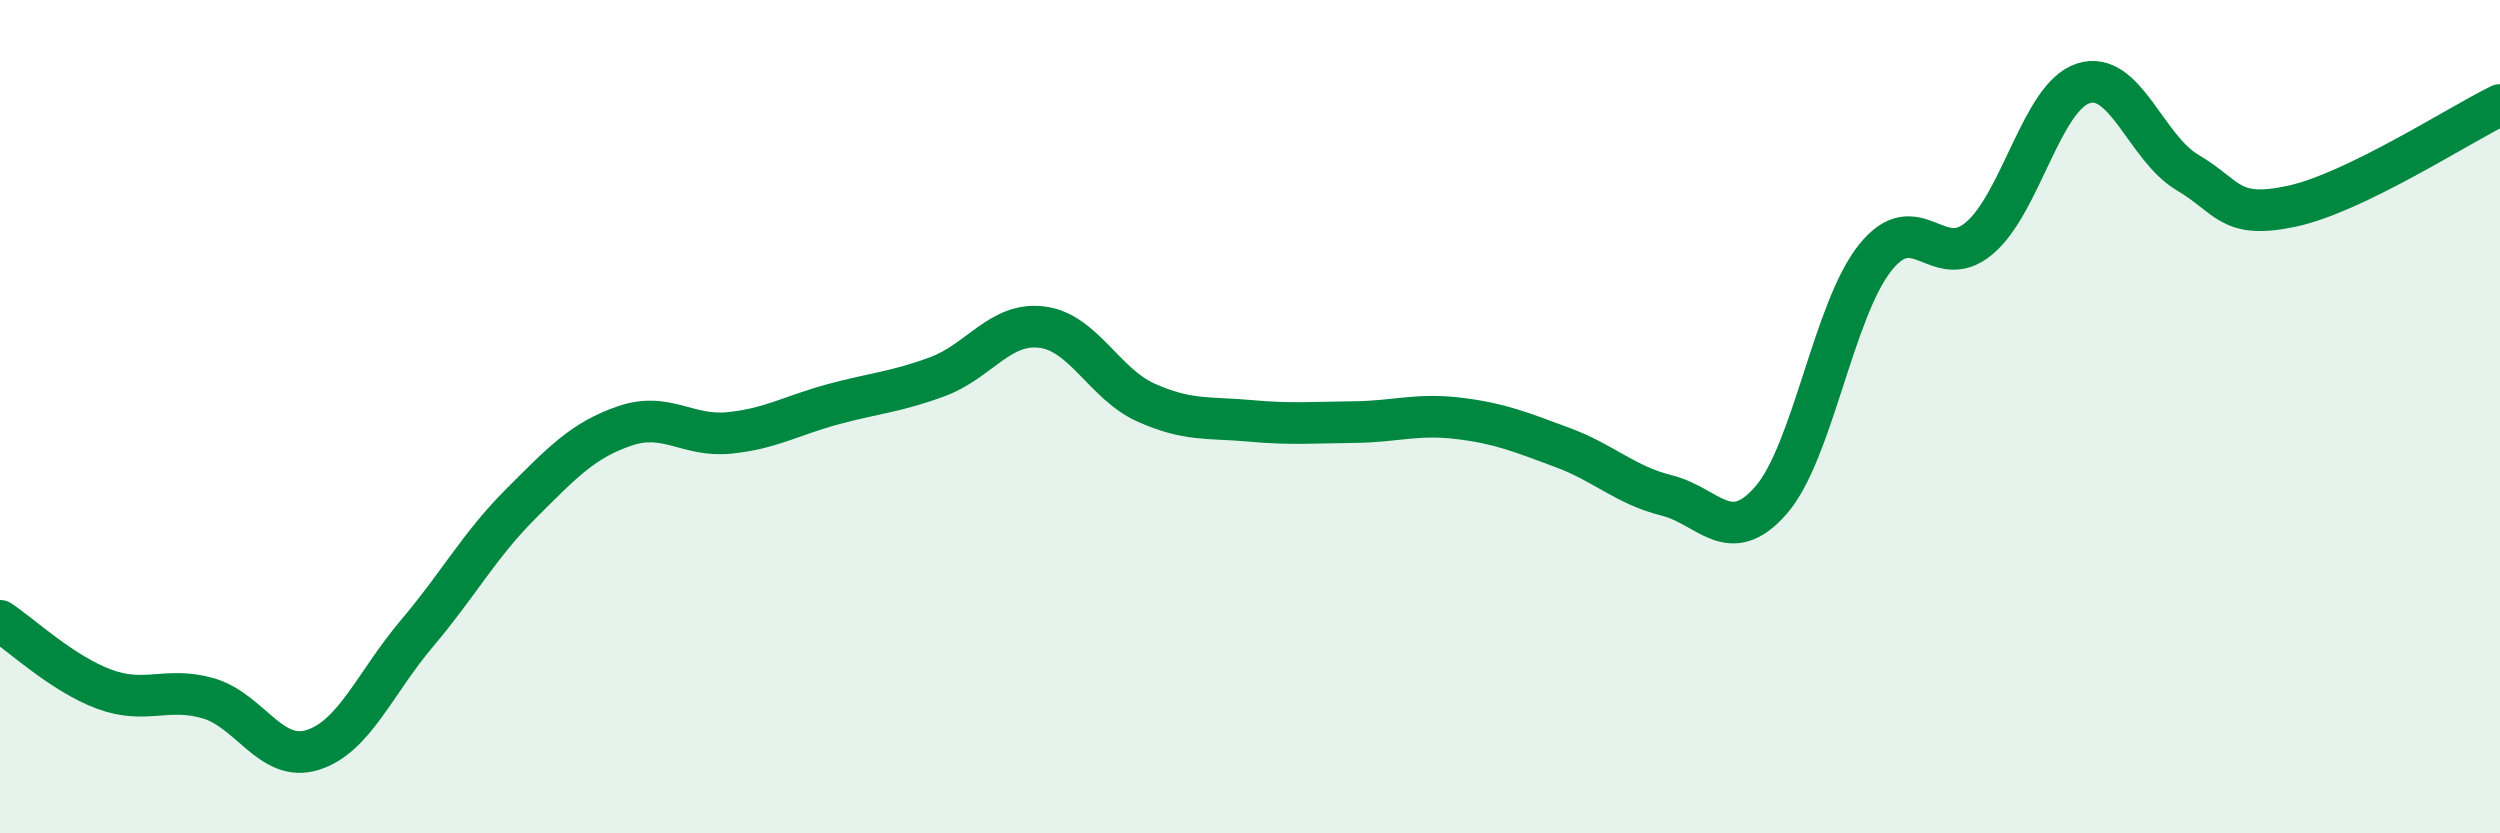
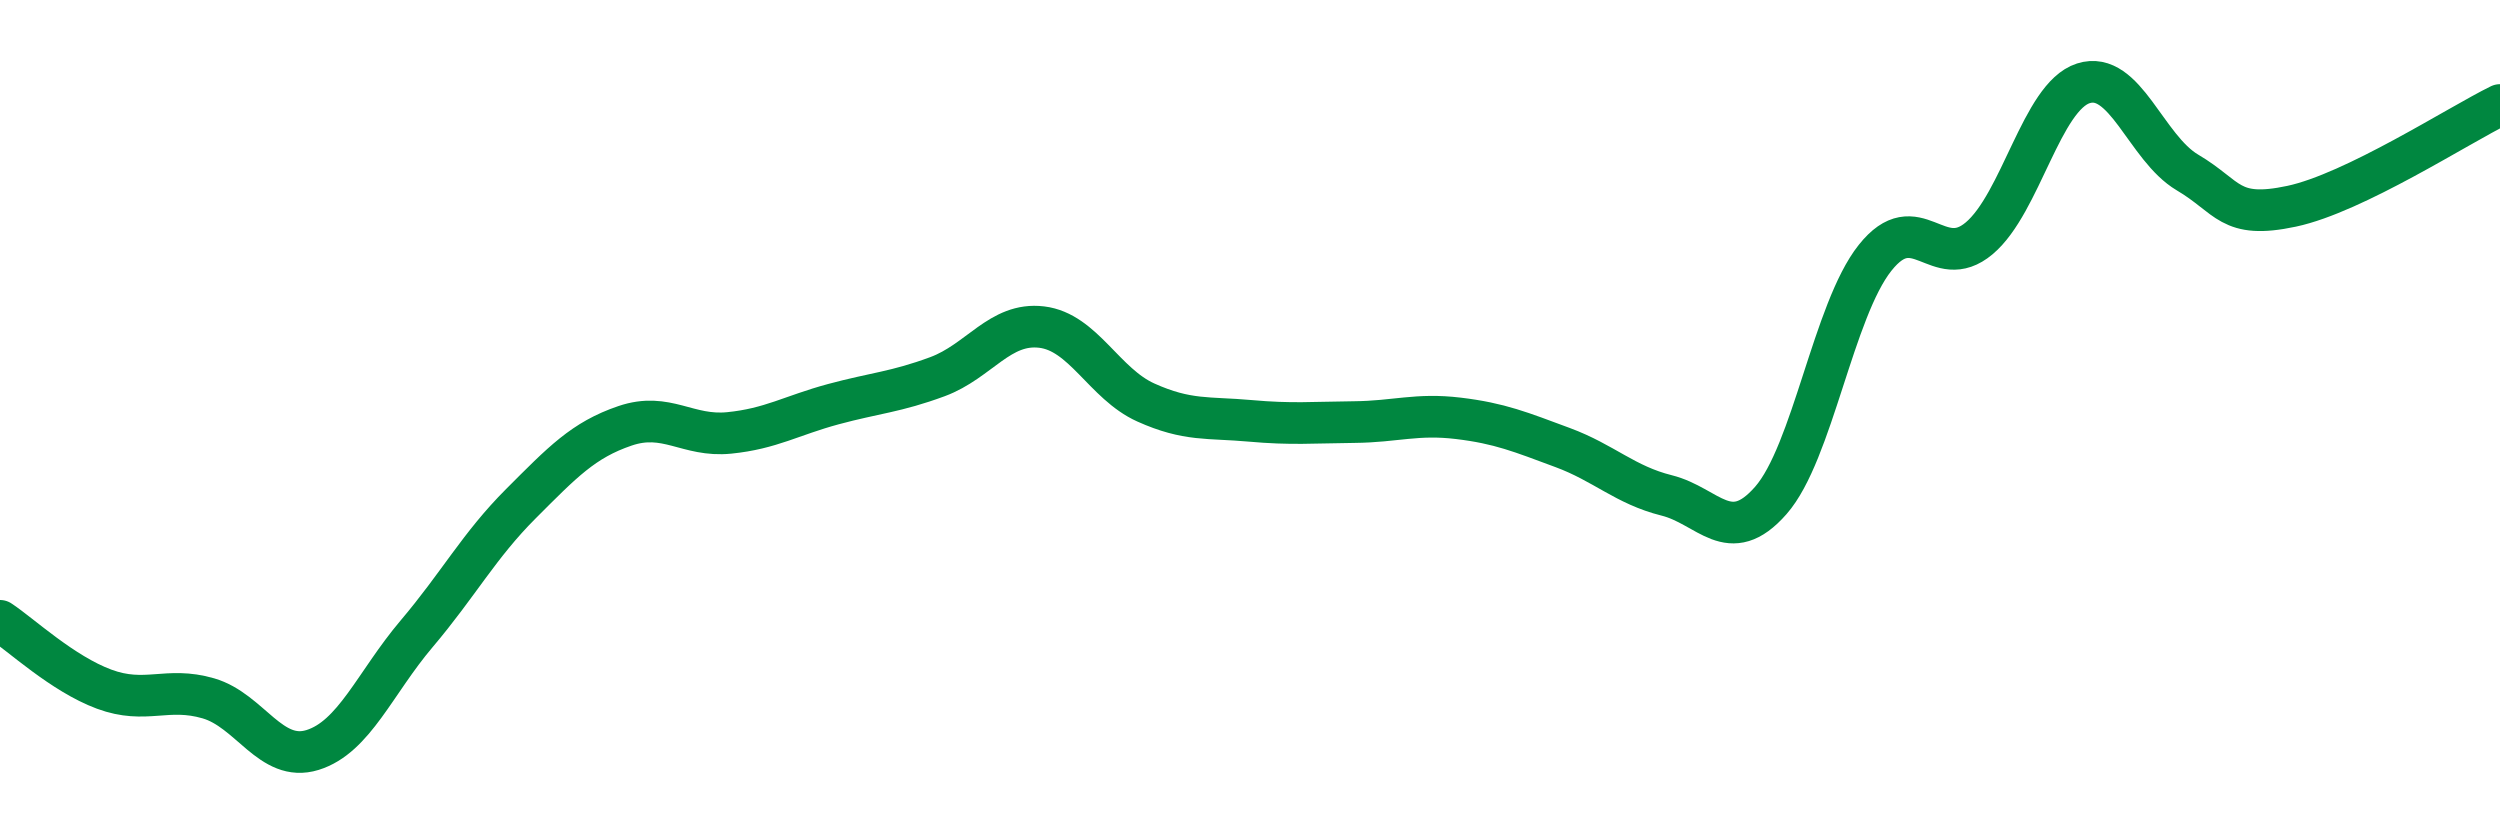
<svg xmlns="http://www.w3.org/2000/svg" width="60" height="20" viewBox="0 0 60 20">
-   <path d="M 0,14.9 C 0.5,15.23 1.5,16.17 2.5,16.54 C 3.5,16.91 4,16.47 5,16.76 C 6,17.05 6.5,18.31 7.5,18 C 8.5,17.69 9,16.39 10,15.21 C 11,14.03 11.5,13.09 12.5,12.09 C 13.5,11.09 14,10.56 15,10.22 C 16,9.88 16.5,10.49 17.5,10.39 C 18.5,10.29 19,9.97 20,9.7 C 21,9.43 21.5,9.41 22.5,9.04 C 23.5,8.67 24,7.73 25,7.85 C 26,7.97 26.5,9.21 27.5,9.66 C 28.5,10.11 29,10.01 30,10.1 C 31,10.19 31.5,10.14 32.5,10.13 C 33.5,10.12 34,9.92 35,10.04 C 36,10.16 36.5,10.37 37.5,10.74 C 38.5,11.11 39,11.64 40,11.89 C 41,12.14 41.5,13.15 42.5,12.01 C 43.5,10.87 44,7.45 45,6.19 C 46,4.93 46.5,6.56 47.5,5.72 C 48.5,4.88 49,2.32 50,2 C 51,1.68 51.5,3.55 52.5,4.14 C 53.5,4.73 53.5,5.27 55,4.95 C 56.5,4.63 59,3.01 60,2.52L60 20L0 20Z" fill="#008740" opacity="0.1" stroke-linecap="round" stroke-linejoin="round" />
  <path d="M 0,14.9 C 0.5,15.23 1.5,16.17 2.5,16.54 C 3.5,16.91 4,16.47 5,16.76 C 6,17.05 6.5,18.31 7.5,18 C 8.5,17.69 9,16.39 10,15.21 C 11,14.03 11.5,13.09 12.5,12.09 C 13.5,11.09 14,10.56 15,10.22 C 16,9.88 16.5,10.49 17.5,10.39 C 18.5,10.29 19,9.97 20,9.7 C 21,9.43 21.5,9.41 22.5,9.04 C 23.5,8.67 24,7.73 25,7.85 C 26,7.97 26.5,9.21 27.5,9.66 C 28.5,10.11 29,10.01 30,10.1 C 31,10.19 31.5,10.14 32.5,10.13 C 33.5,10.12 34,9.92 35,10.04 C 36,10.16 36.5,10.37 37.5,10.74 C 38.5,11.11 39,11.64 40,11.89 C 41,12.14 41.5,13.15 42.5,12.01 C 43.5,10.87 44,7.45 45,6.19 C 46,4.93 46.5,6.56 47.5,5.72 C 48.5,4.88 49,2.32 50,2 C 51,1.68 51.5,3.55 52.5,4.14 C 53.5,4.73 53.5,5.27 55,4.95 C 56.5,4.63 59,3.01 60,2.52" stroke="#008740" stroke-width="1" fill="none" stroke-linecap="round" stroke-linejoin="round" />
</svg>